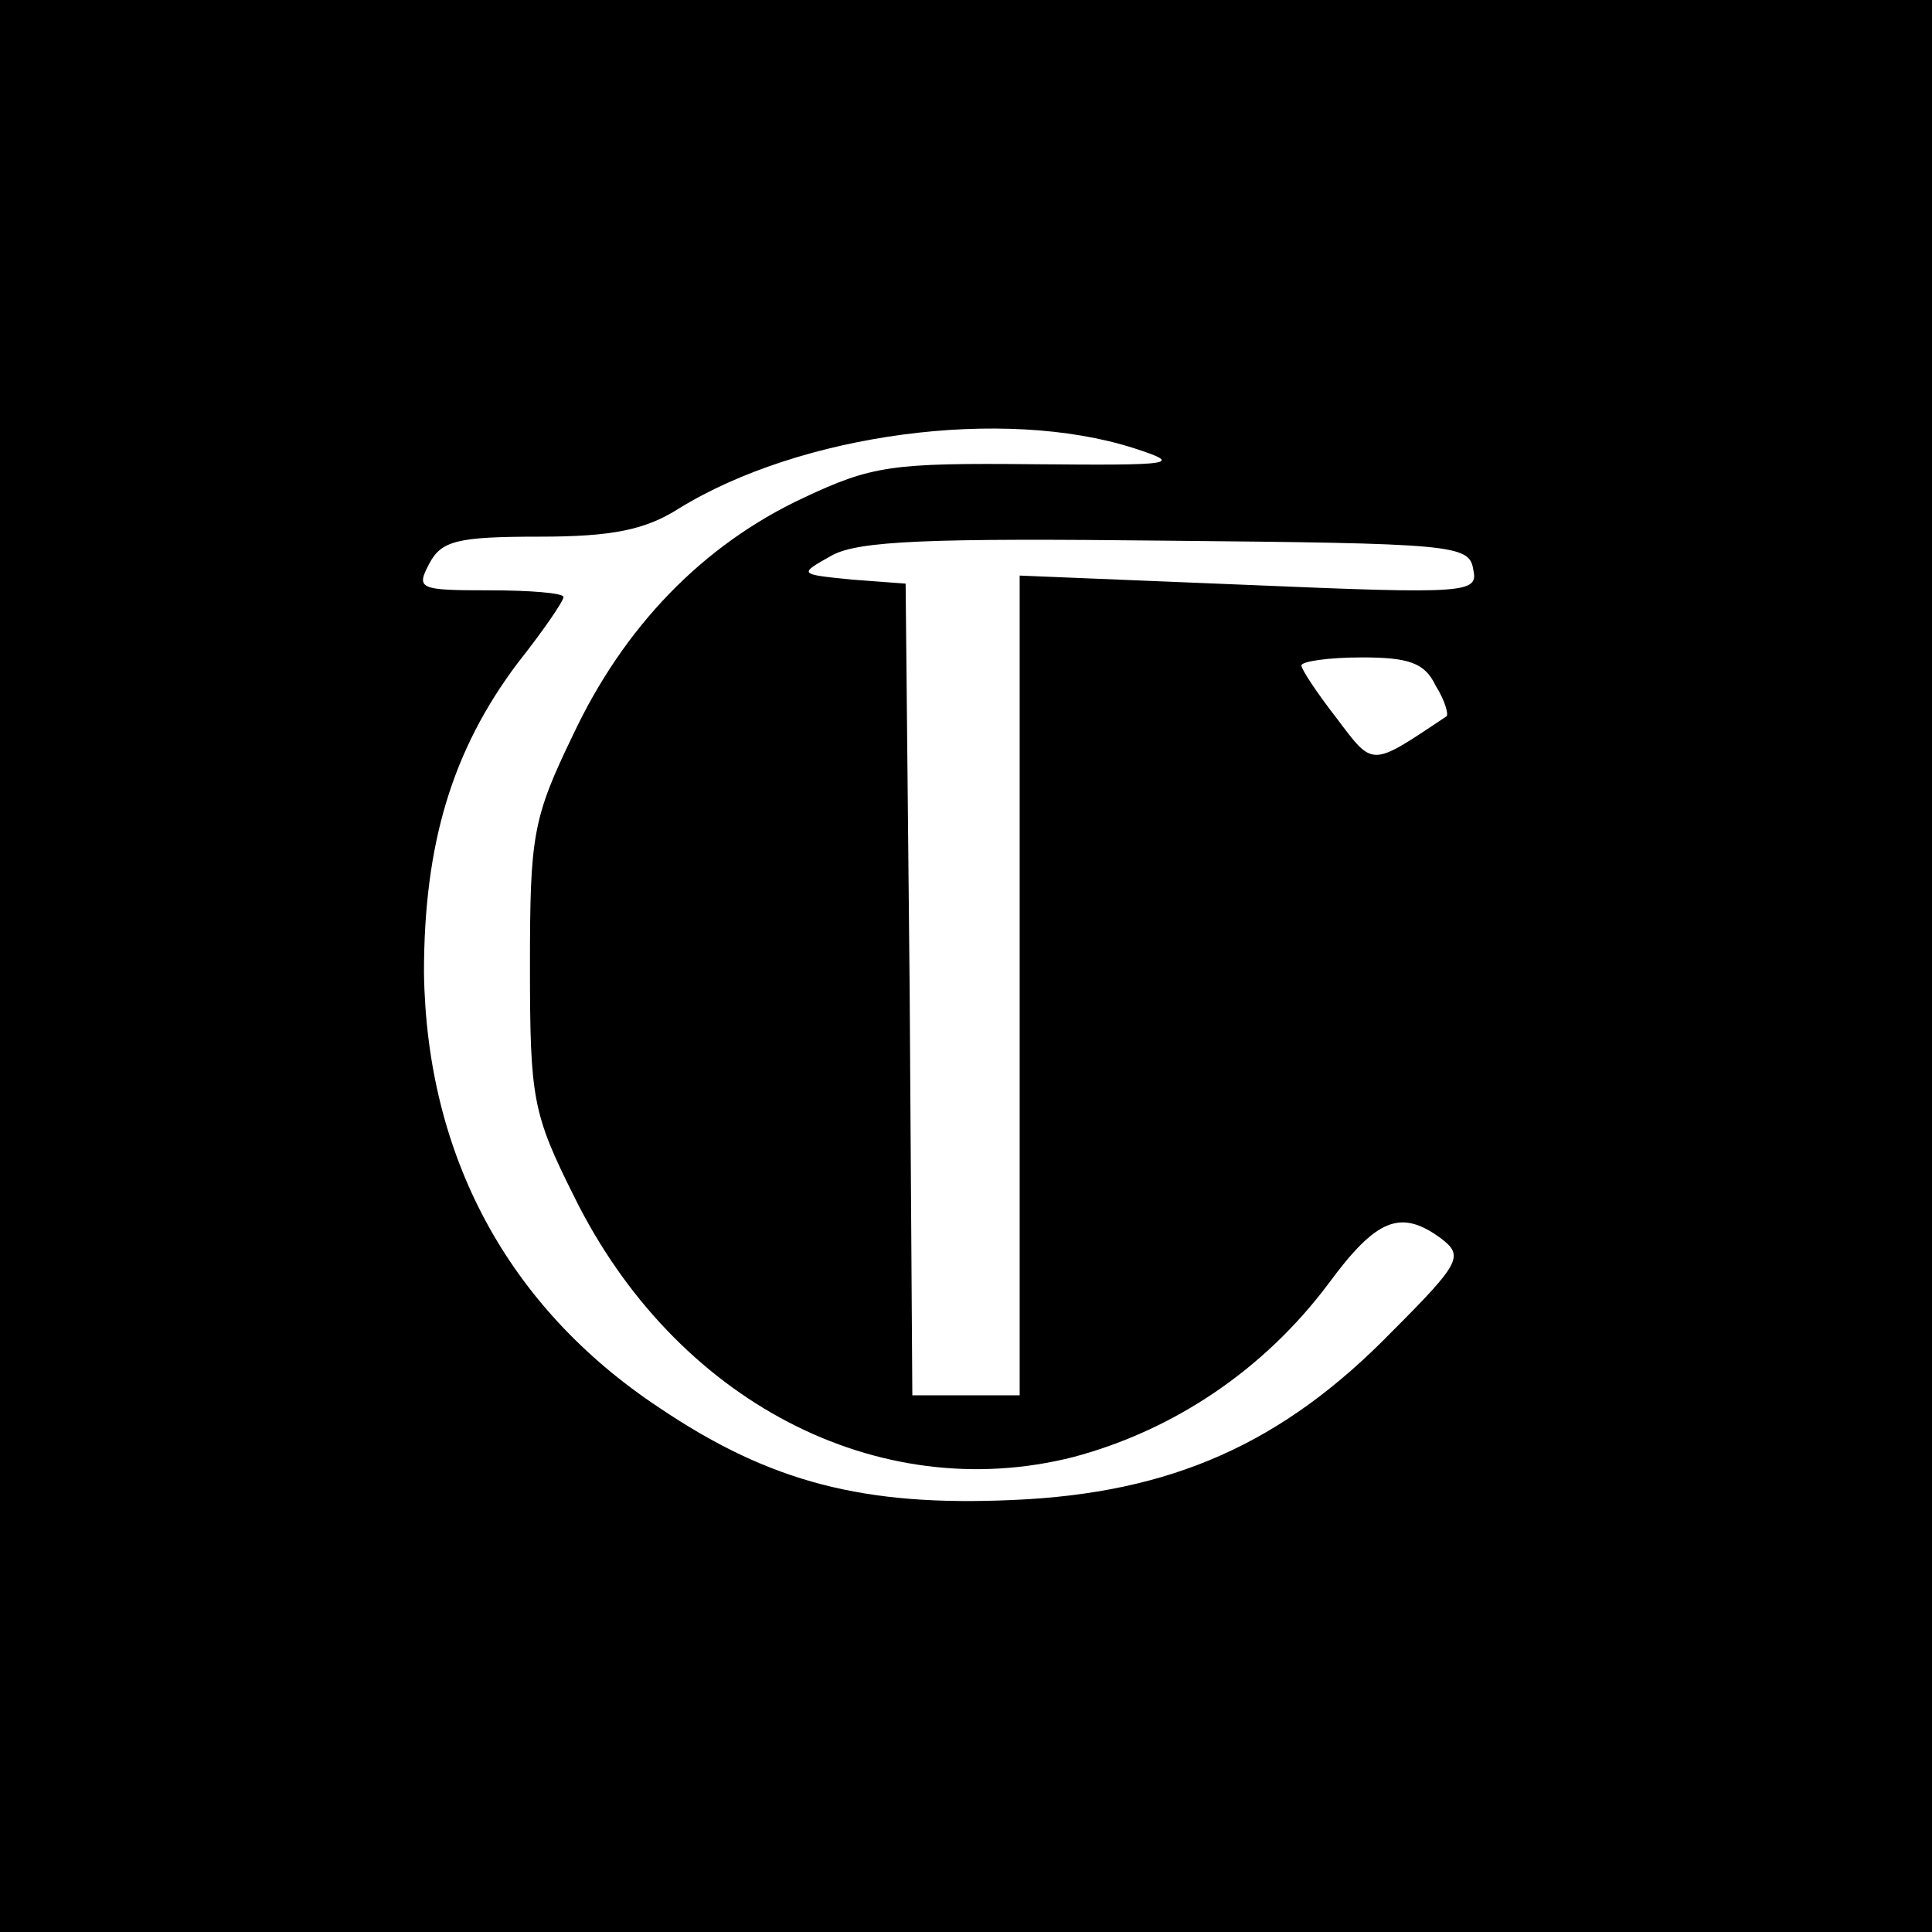
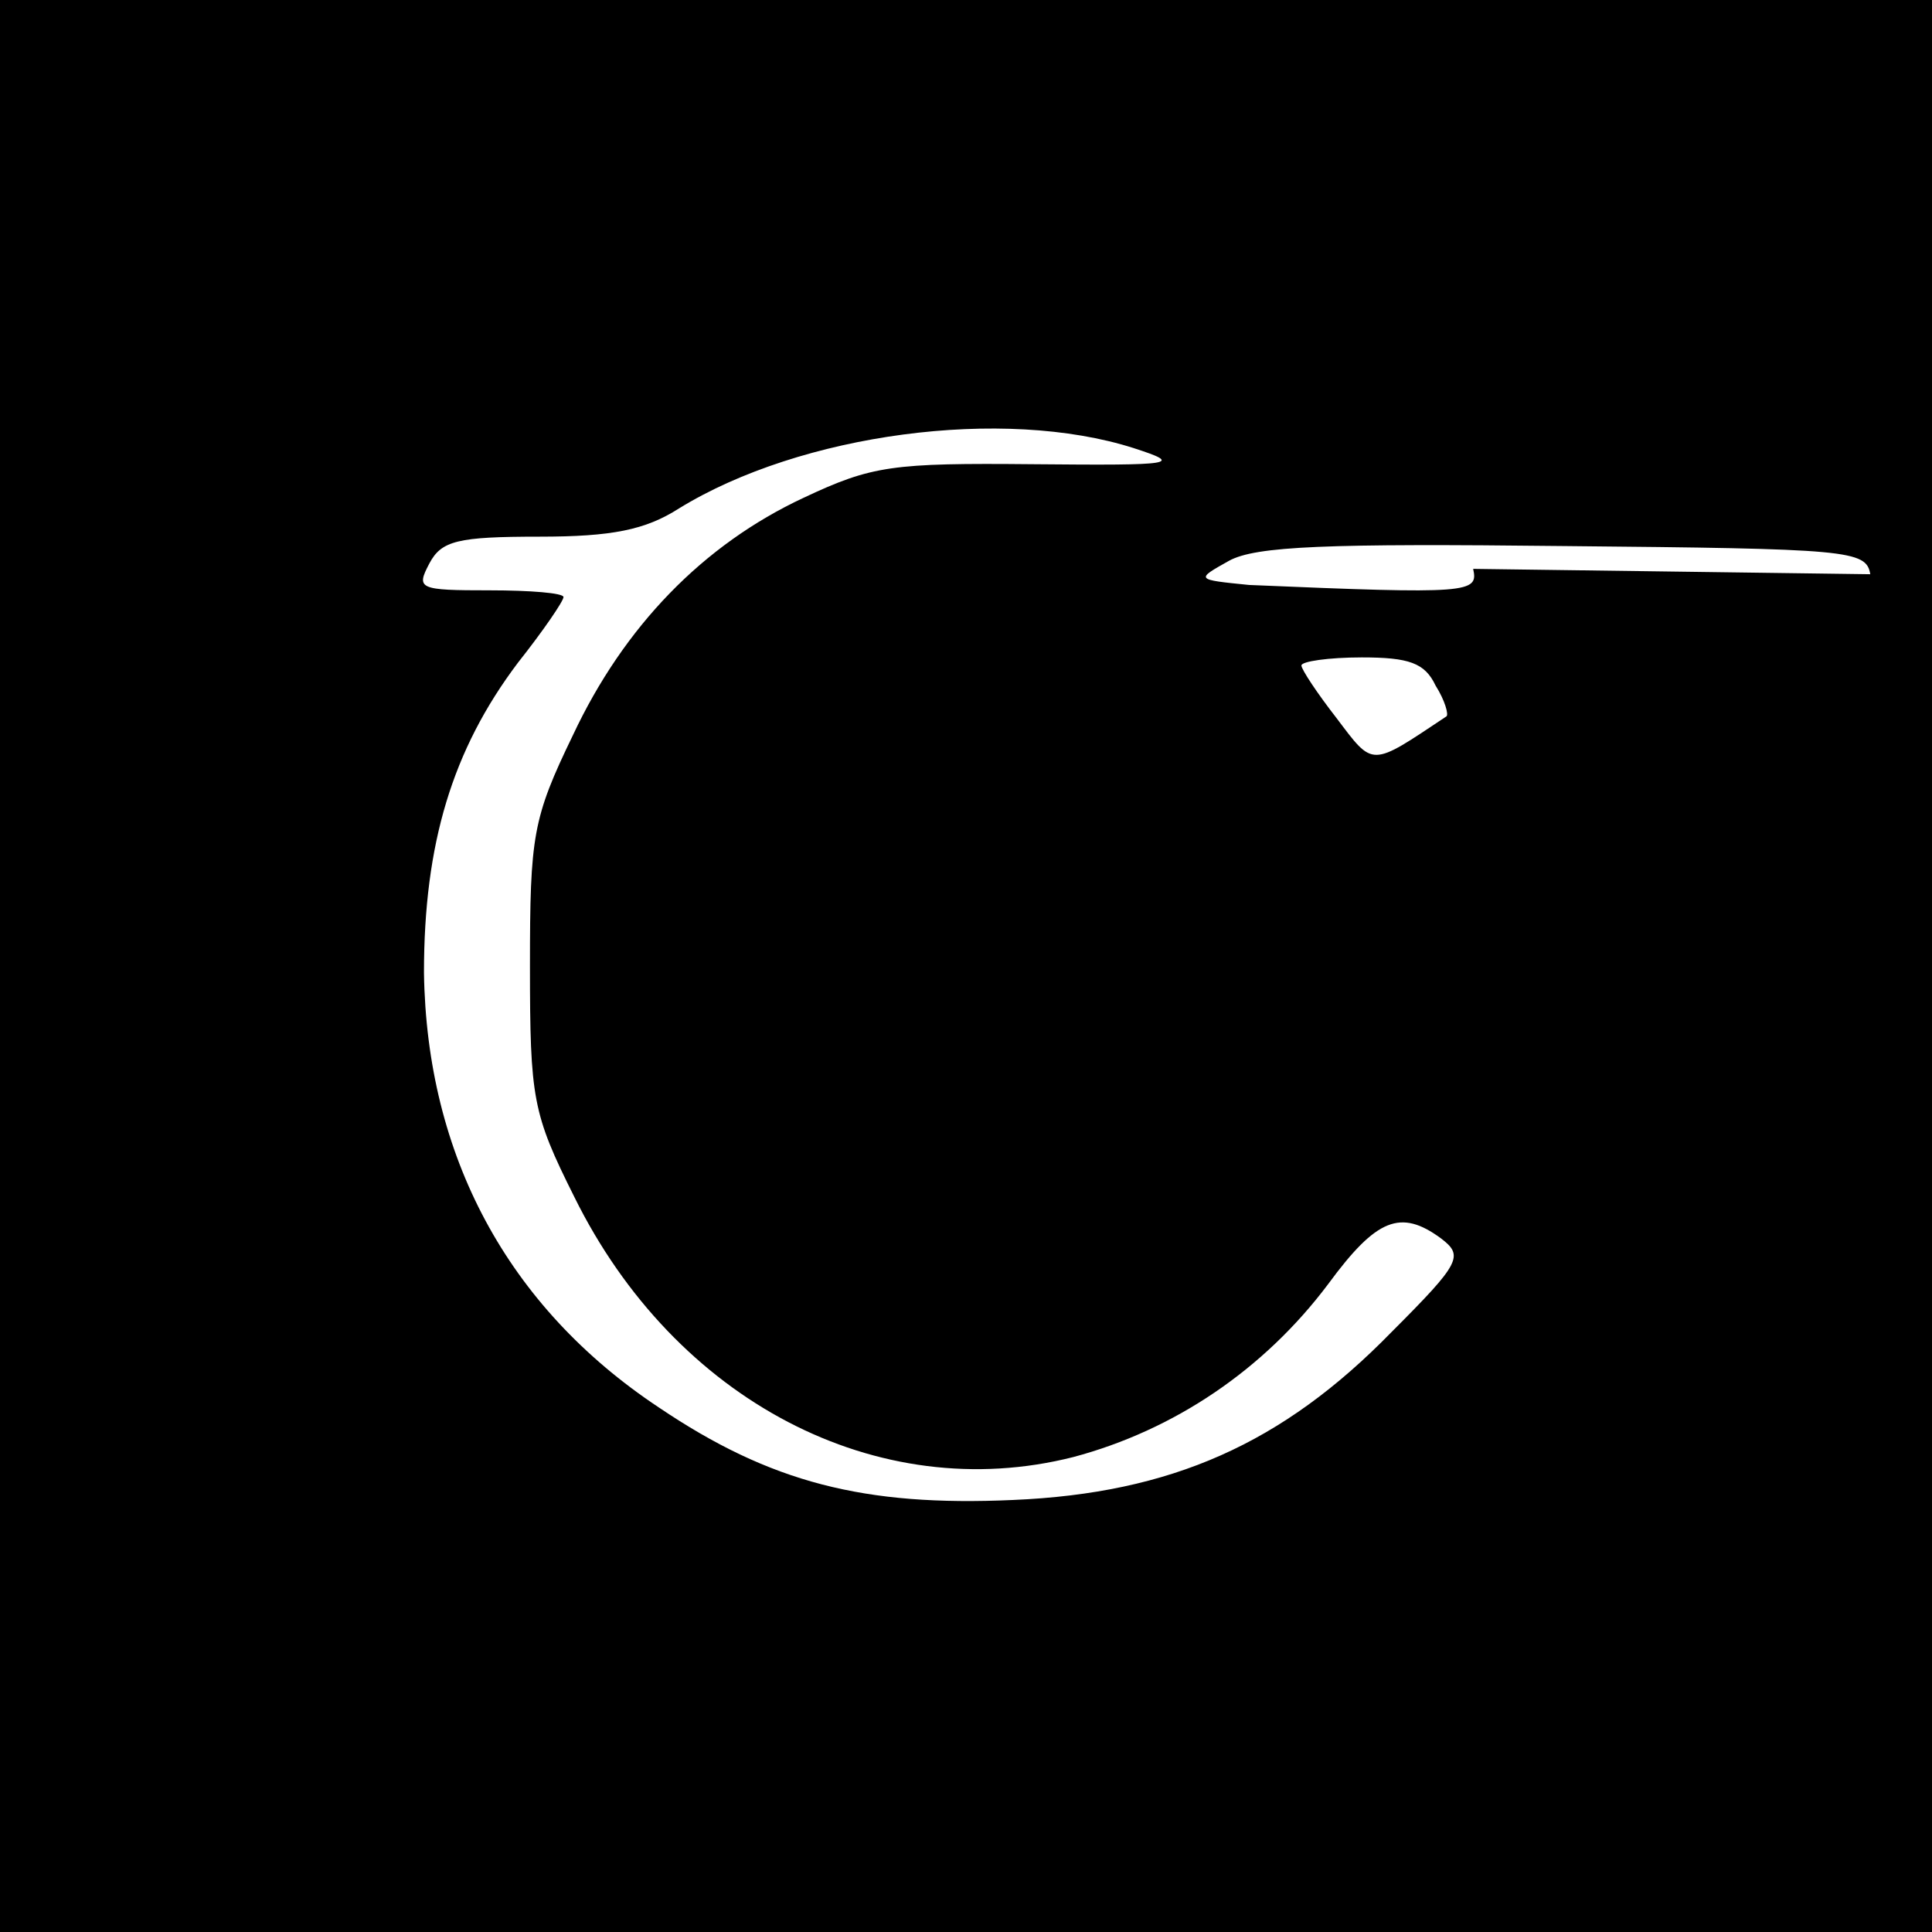
<svg xmlns="http://www.w3.org/2000/svg" version="1.0" width="144pt" height="144pt" viewBox="0 0 144 144" preserveAspectRatio="xMidYMid meet">
  <g transform="translate(0,144) scale(0.1,-0.1)" fill="#000000" stroke="none">
-     <path d="M0 720 l0 -720 720 0 720 0 0 720 0 720 -720 0 -720 0 0 -720z m845 386 c37 -12 32 -13 -75 -12 -105 1 -120 -1 -171 -25 -75 -35 -134 -96 -172 -177 -30 -62 -32 -75 -32 -172 0 -99 2 -110 33 -172 75 -152 226 -231 372 -194 75 20 142 65 190 129 36 49 54 56 84 34 17 -13 15 -18 -37 -70 -81 -83 -164 -120 -282 -125 -111 -5 -181 13 -264 69 -113 75 -173 188 -175 324 0 96 21 166 70 231 19 24 34 46 34 49 0 3 -25 5 -55 5 -53 0 -55 1 -45 20 9 17 21 20 82 20 54 0 79 5 104 21 91 56 242 76 339 45z m253 -90 c4 -18 -2 -19 -167 -12 l-171 7 0 -305 0 -306 -40 0 -40 0 -2 303 -3 302 -40 3 c-40 4 -40 4 -15 18 20 11 73 13 250 11 212 -2 225 -3 228 -21z m-28 -87 c7 -11 10 -22 8 -23 -57 -38 -54 -38 -82 -1 -14 18 -26 36 -26 39 0 3 20 6 45 6 35 0 47 -4 55 -21z" />
+     <path d="M0 720 l0 -720 720 0 720 0 0 720 0 720 -720 0 -720 0 0 -720z m845 386 c37 -12 32 -13 -75 -12 -105 1 -120 -1 -171 -25 -75 -35 -134 -96 -172 -177 -30 -62 -32 -75 -32 -172 0 -99 2 -110 33 -172 75 -152 226 -231 372 -194 75 20 142 65 190 129 36 49 54 56 84 34 17 -13 15 -18 -37 -70 -81 -83 -164 -120 -282 -125 -111 -5 -181 13 -264 69 -113 75 -173 188 -175 324 0 96 21 166 70 231 19 24 34 46 34 49 0 3 -25 5 -55 5 -53 0 -55 1 -45 20 9 17 21 20 82 20 54 0 79 5 104 21 91 56 242 76 339 45z m253 -90 c4 -18 -2 -19 -167 -12 c-40 4 -40 4 -15 18 20 11 73 13 250 11 212 -2 225 -3 228 -21z m-28 -87 c7 -11 10 -22 8 -23 -57 -38 -54 -38 -82 -1 -14 18 -26 36 -26 39 0 3 20 6 45 6 35 0 47 -4 55 -21z" />
  </g>
</svg>